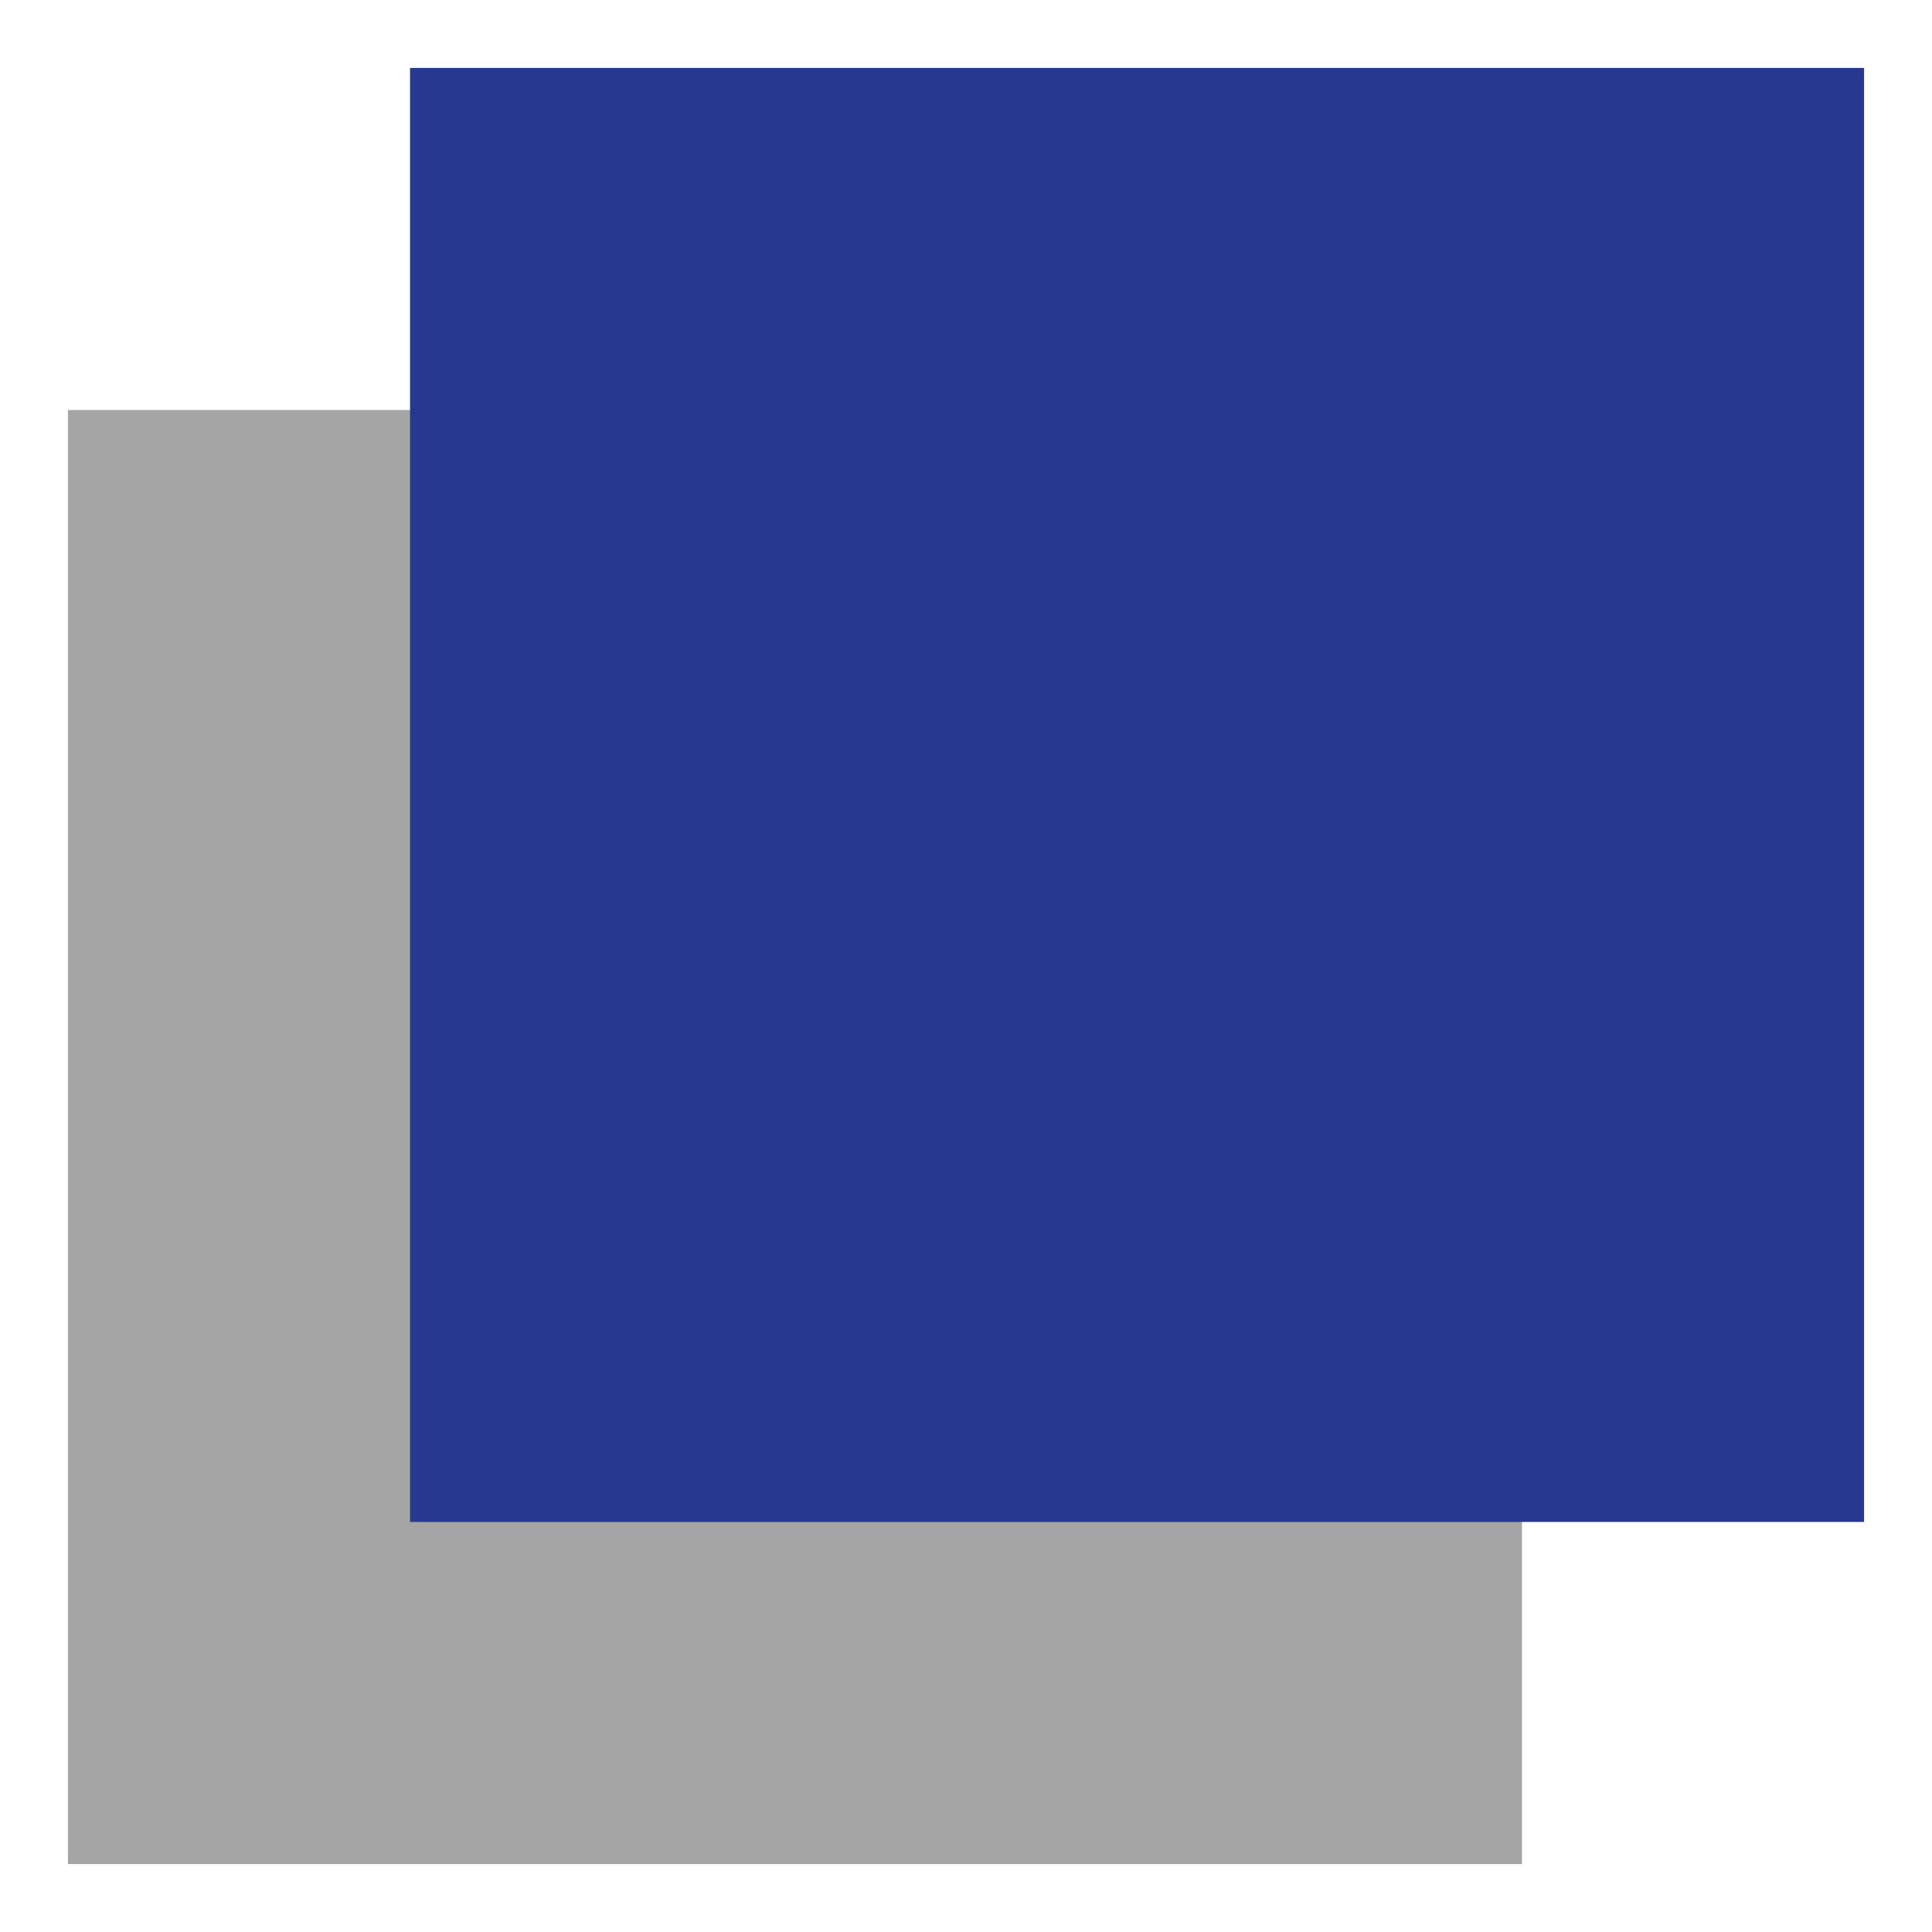
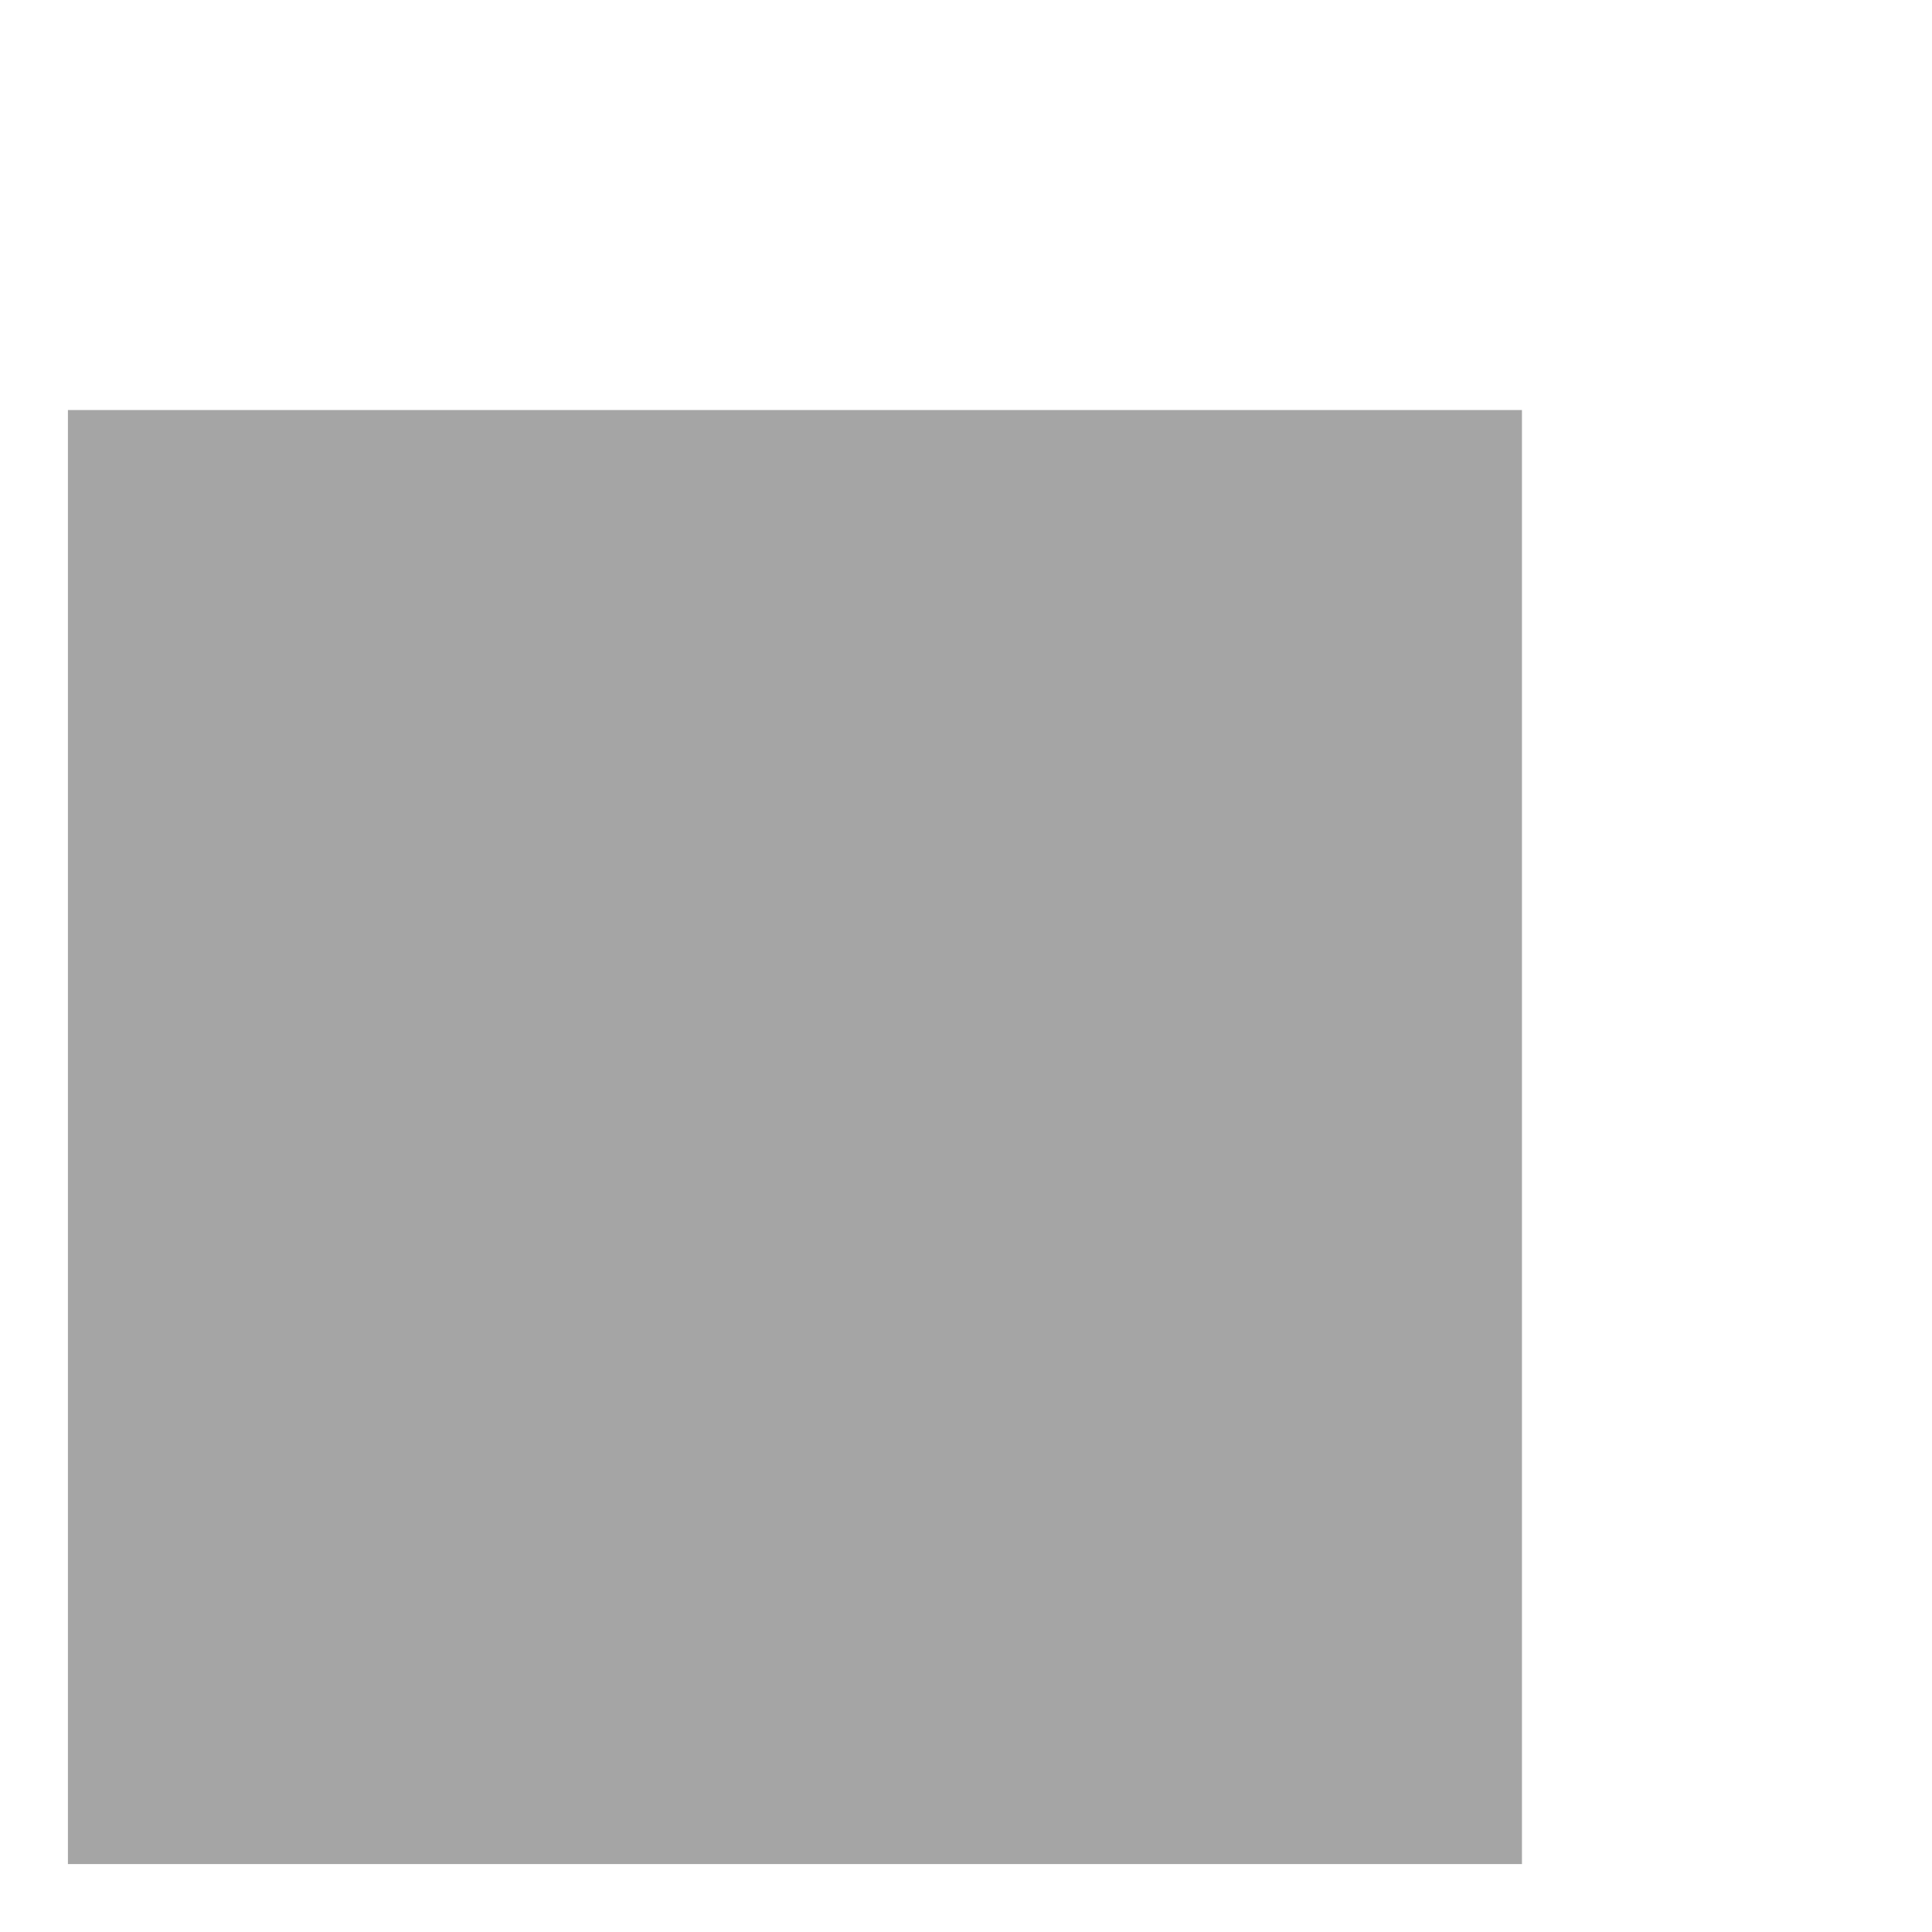
<svg xmlns="http://www.w3.org/2000/svg" width="512" height="512" viewBox="0 0 512 512" fill="none">
  <rect x="18" y="108.666" width="385.333" height="385.333" fill="#A5A5A5" />
-   <rect x="108.667" y="18" width="385.333" height="385.333" fill="#273890" />
</svg>